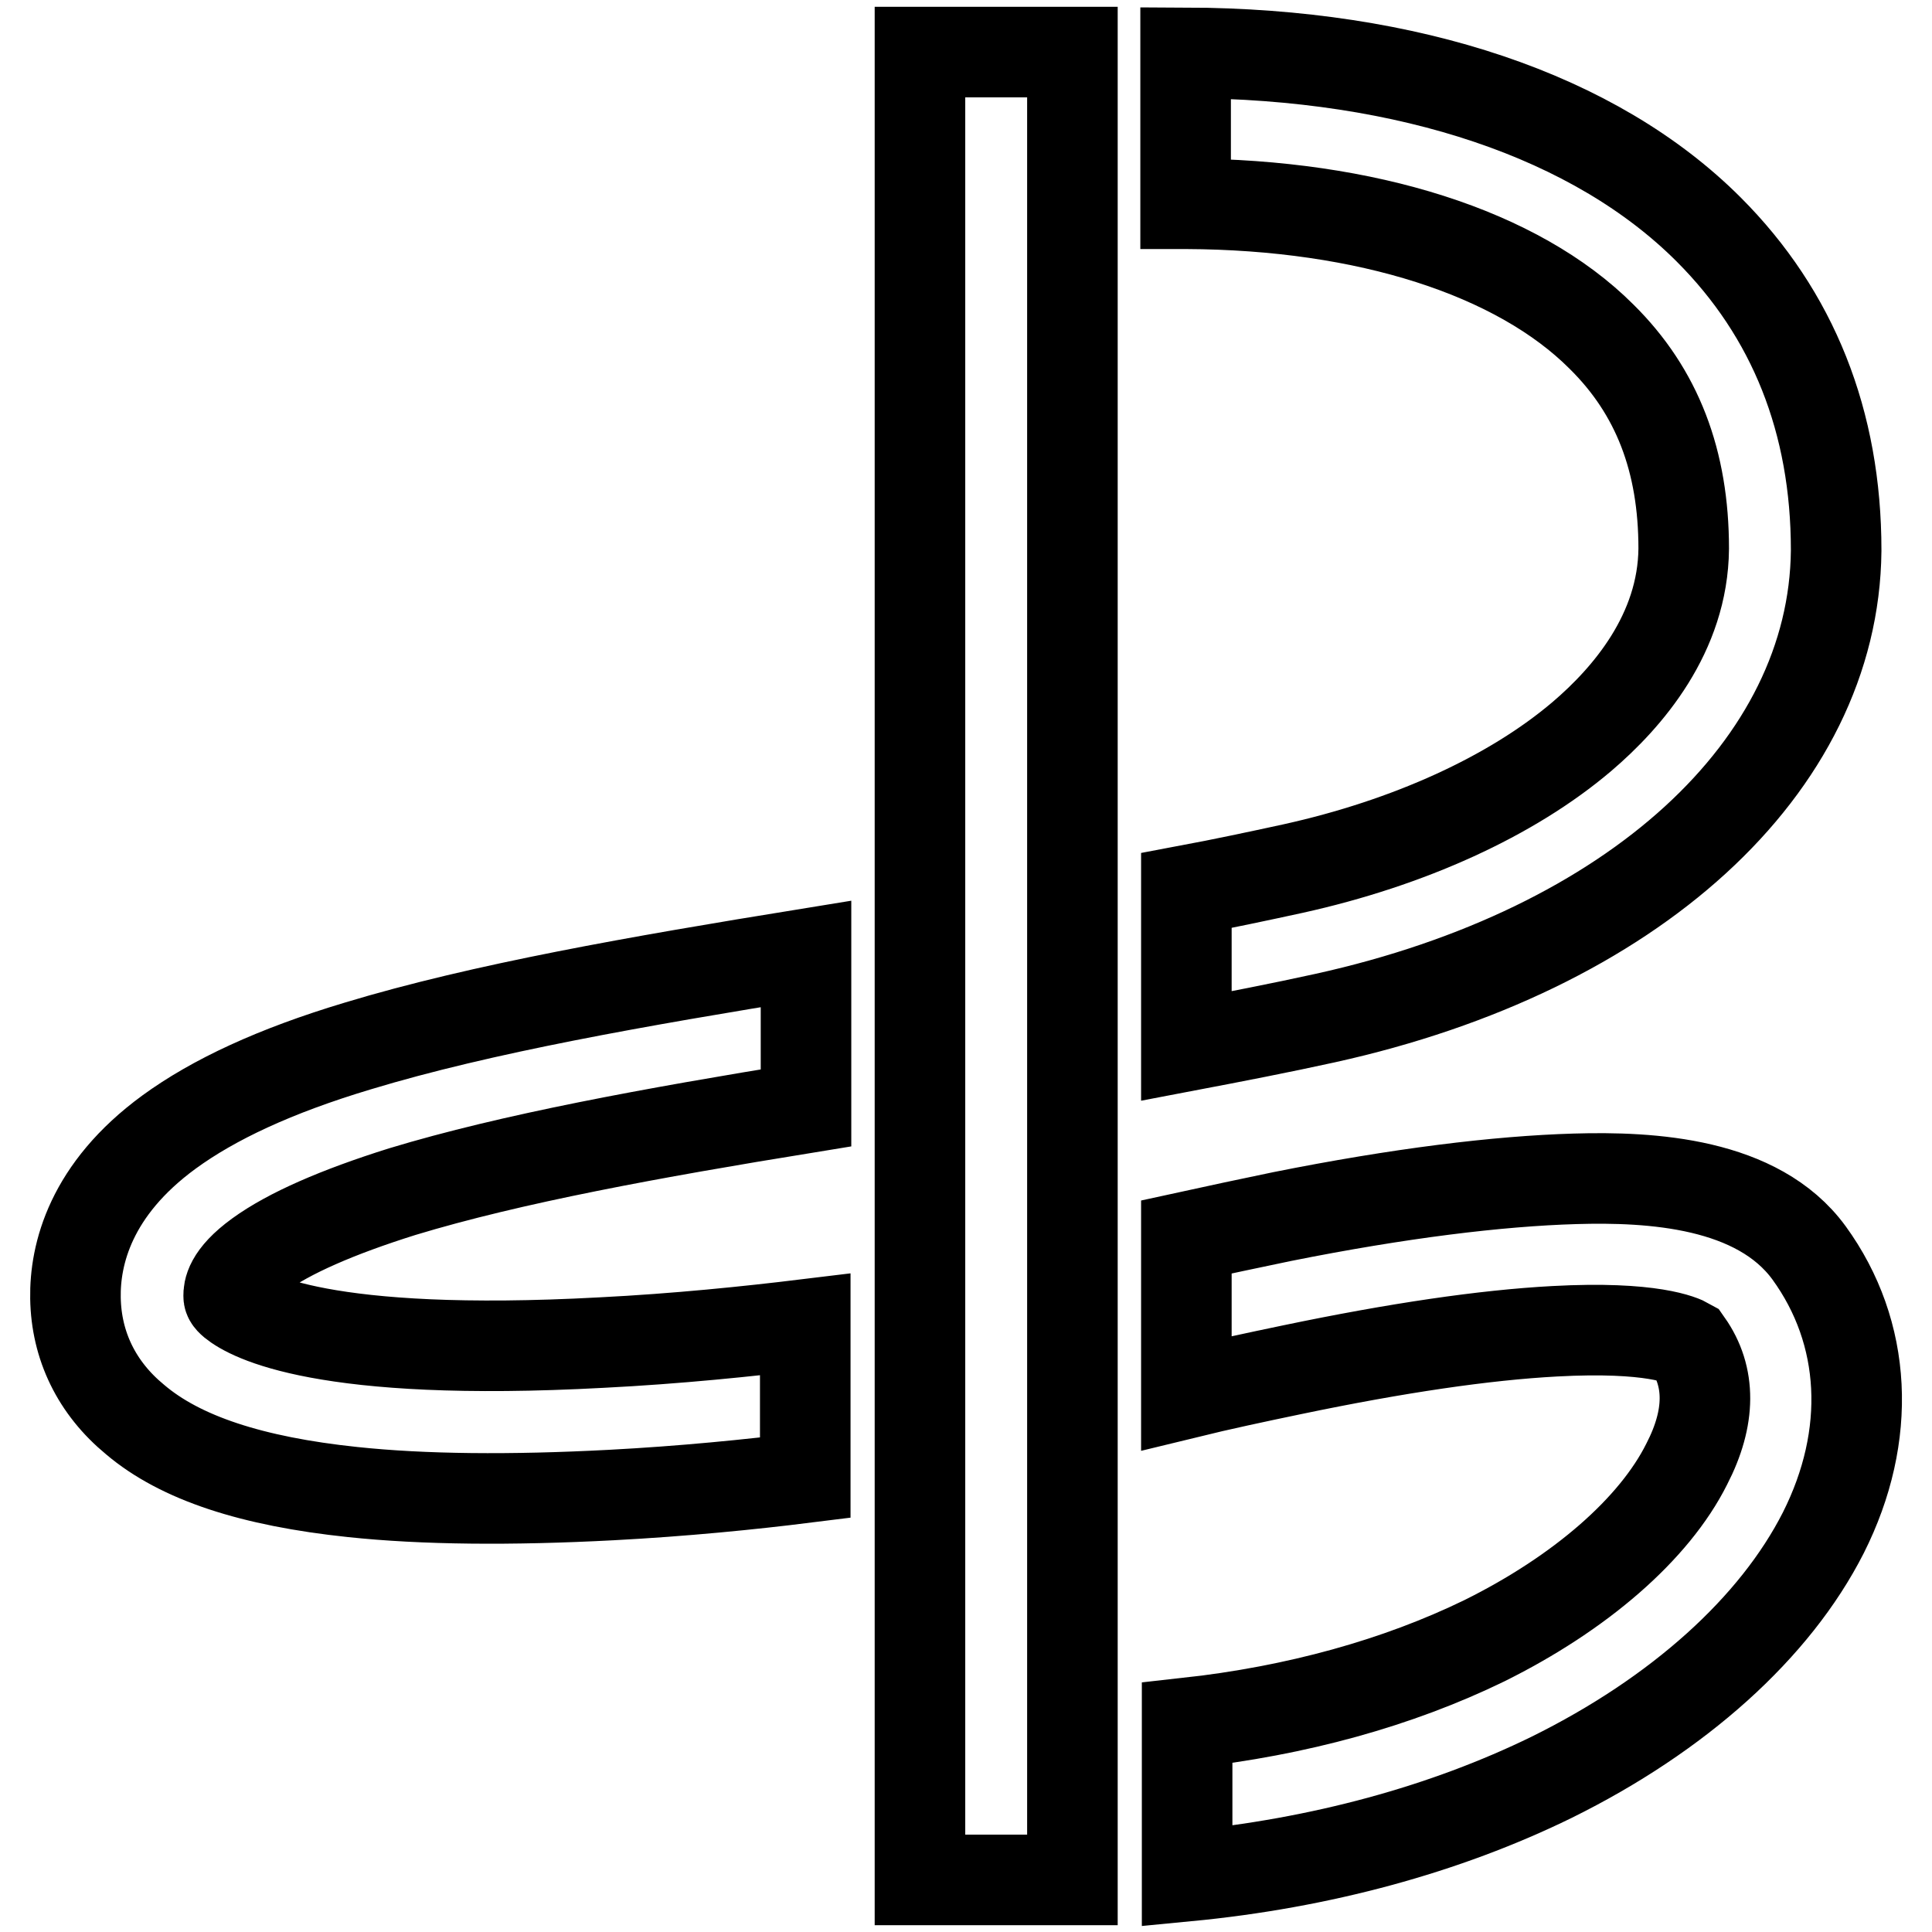
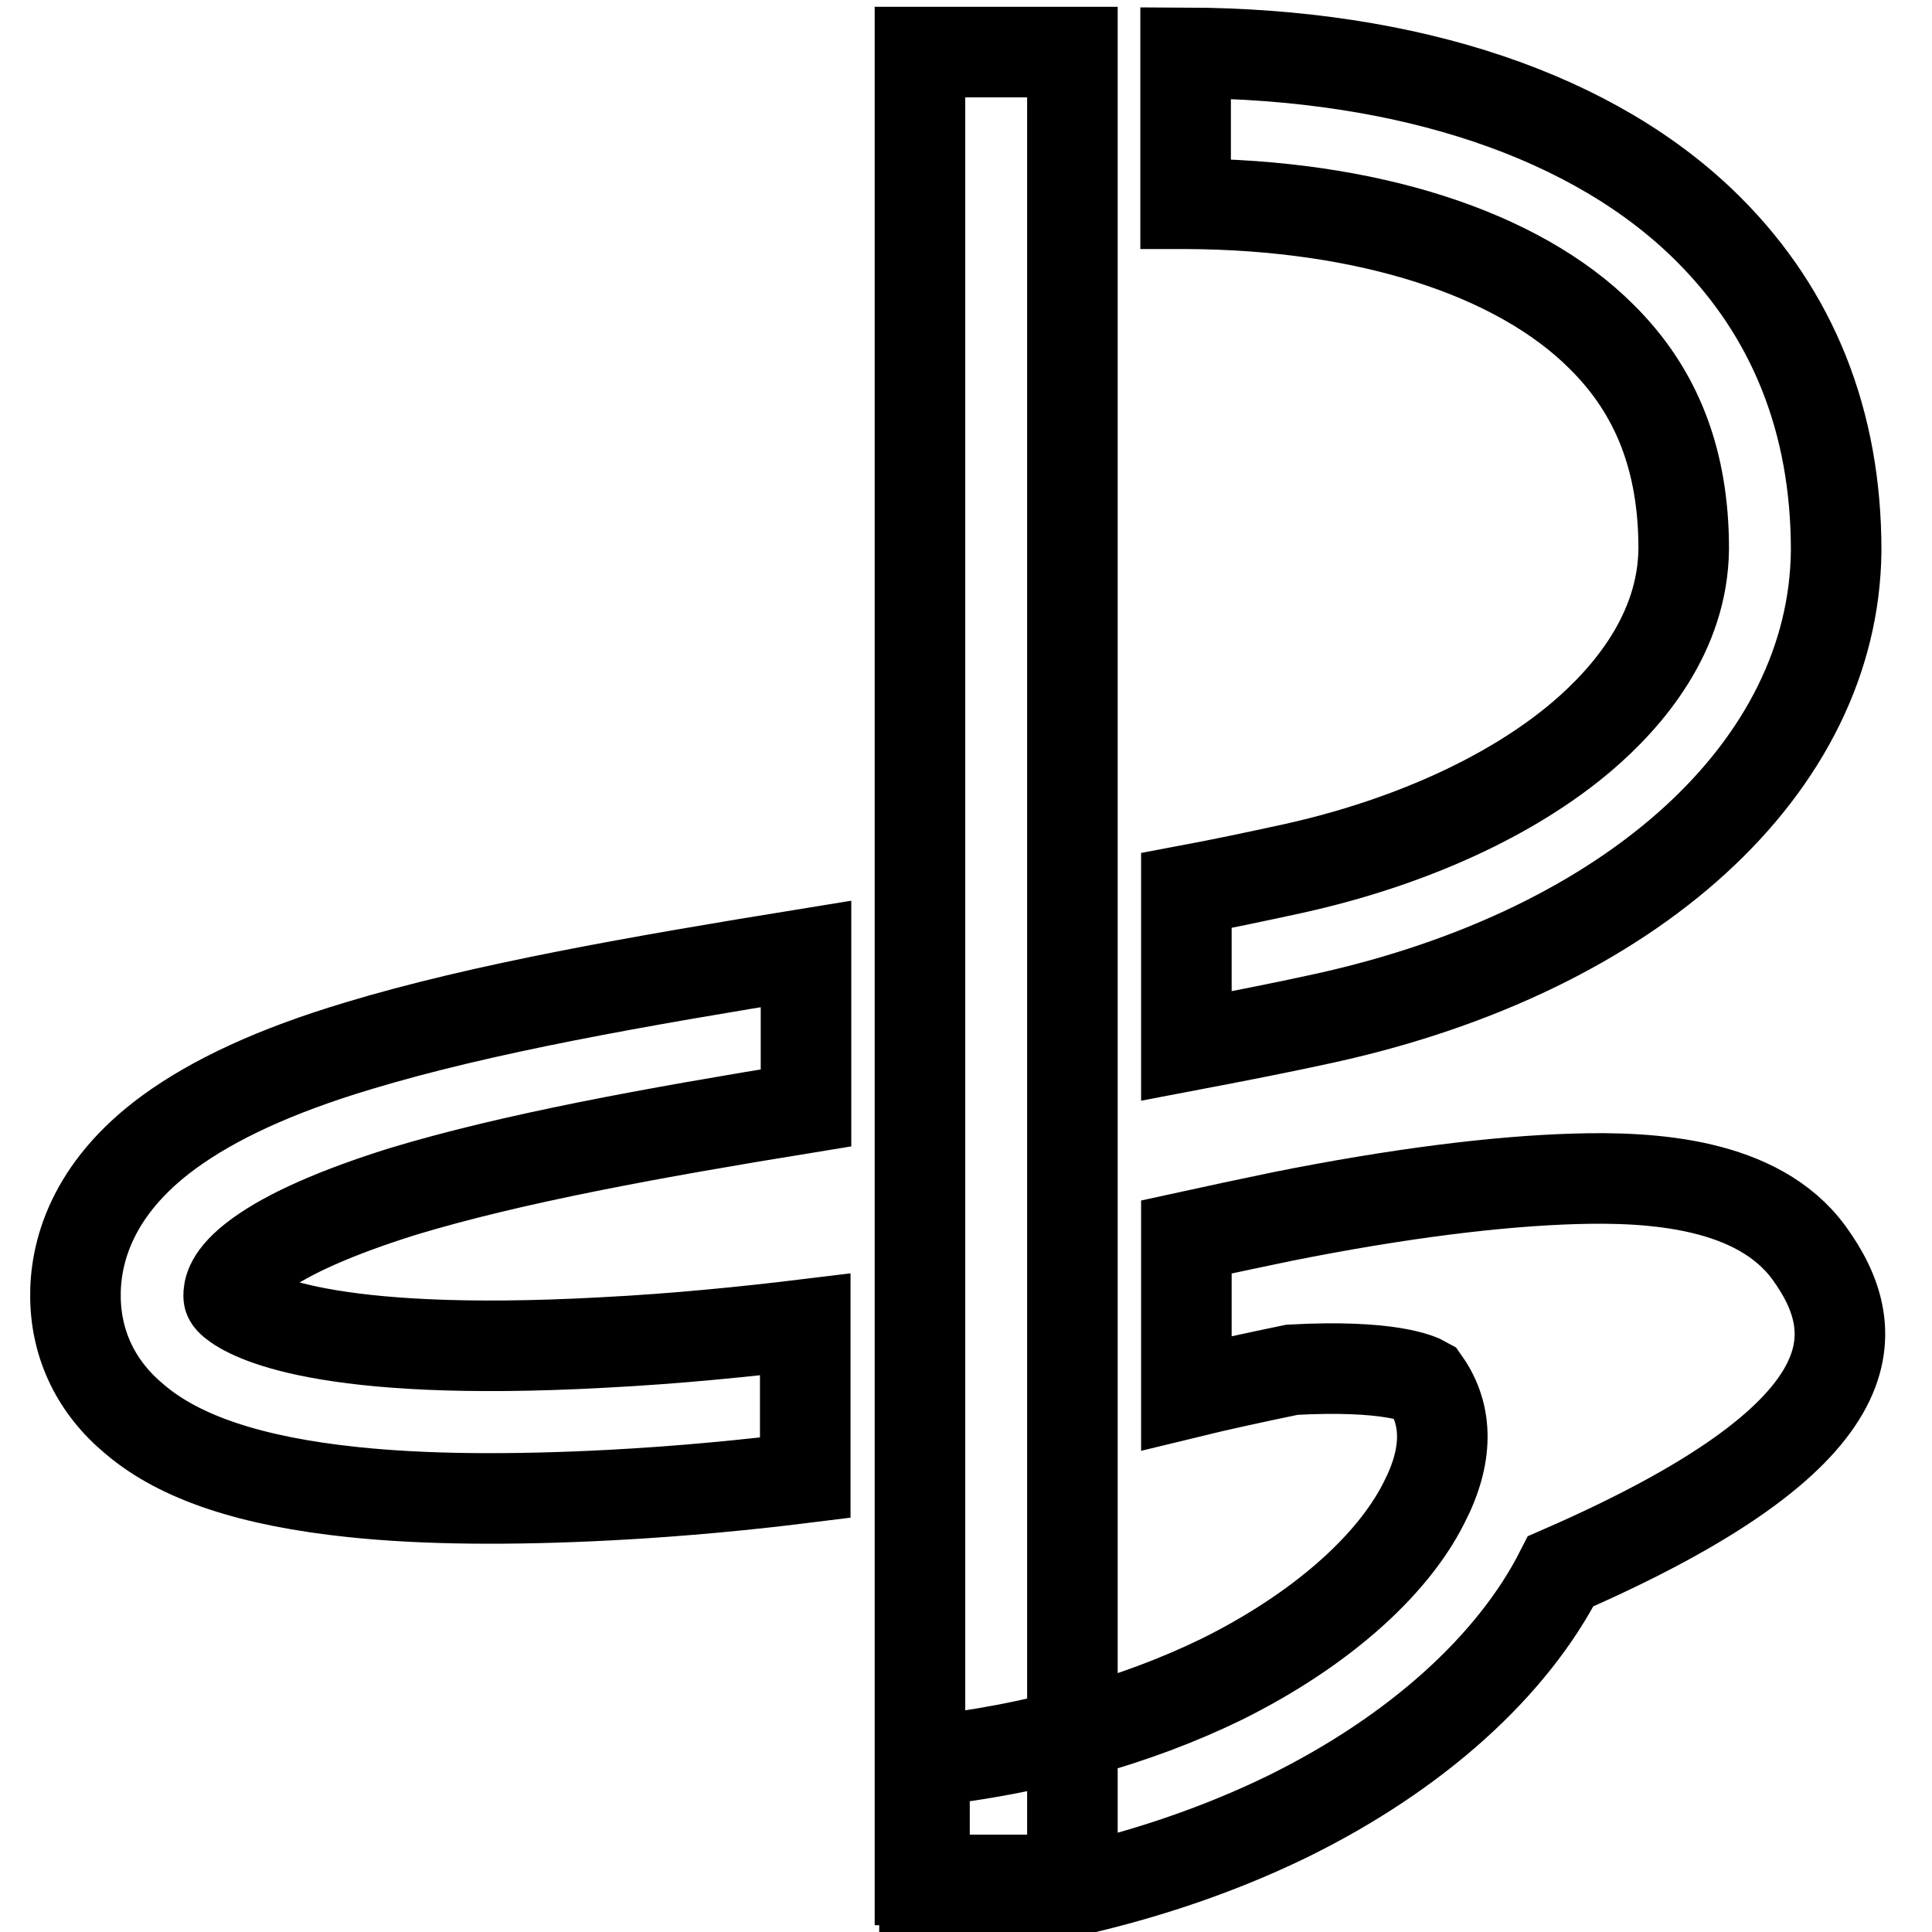
<svg xmlns="http://www.w3.org/2000/svg" version="1.1" x="0px" y="0px" viewBox="0 0 256 256" enable-background="new 0 0 256 256" xml:space="preserve">
  <g>
-     <path stroke-width="12" fill-opacity="0" stroke="#000000" d="M106.7,175.5c-7.4,0.9-17,1.9-27,2.4c-37,2-46.7-3.6-48.8-5.3c-0.6-0.5-0.6-0.7-0.6-0.9c0-0.6,0-2.5,4-5.4 c4-2.9,10.4-5.7,19-8.4c14.5-4.4,33.2-7.8,53.5-11.1v-20.4c-22.2,3.6-42.9,7.2-59.4,12.2c-11,3.3-19.1,7.1-25,11.4 C12,157.6,9.9,166.2,10,172c0.1,6.3,2.8,11.9,7.9,16.1c6,5.1,15.5,8.2,28.8,9.6c9.4,1,21,1.1,34.3,0.4c9.5-0.5,18.5-1.4,25.7-2.3 L106.7,175.5z M239.7,166c-6.8-9.3-20.9-10.1-31-9.8c-10.2,0.3-23.3,1.9-38.8,5c-4.3,0.9-8.6,1.8-12.7,2.7v20.7 c4.5-1.1,9.2-2.1,14-3.1c13.9-2.9,25.5-4.6,34.8-5.1c12.9-0.7,16.9,1.2,17.6,1.6c3.1,4.4,3.1,9.8-0.1,16 c-4.3,8.6-14.1,17.1-26.8,23.4c-11.5,5.6-24.9,9.3-39.4,10.9v20.3c17.7-1.7,34.2-6.2,48.3-13.1c16.8-8.3,29.6-19.8,36-32.4 C248.1,190.2,247.4,176.6,239.7,166L239.7,166z M157.2,27c23.9,0.1,43.9,6.5,55,17.6c7.4,7.3,10.9,16.5,10.9,28.1 c-0.1,11.2-7.4,19.7-13.5,24.9c-9.3,7.9-22.9,14.1-38.3,17.5c-4.6,1-9.3,2-14.1,2.9v20.6c6.3-1.2,12.5-2.4,18.4-3.7 c40.8-9,67.4-33.3,67.7-61.9v-0.1c0-17-5.7-31.3-16.9-42.5c-15-15-39.6-23.3-69.3-23.4V27z M121.9,6.9h20.2v242.2h-20.2V6.9z" />
+     <path stroke-width="12" fill-opacity="0" stroke="#000000" d="M106.7,175.5c-7.4,0.9-17,1.9-27,2.4c-37,2-46.7-3.6-48.8-5.3c-0.6-0.5-0.6-0.7-0.6-0.9c0-0.6,0-2.5,4-5.4 c4-2.9,10.4-5.7,19-8.4c14.5-4.4,33.2-7.8,53.5-11.1v-20.4c-22.2,3.6-42.9,7.2-59.4,12.2c-11,3.3-19.1,7.1-25,11.4 C12,157.6,9.9,166.2,10,172c0.1,6.3,2.8,11.9,7.9,16.1c6,5.1,15.5,8.2,28.8,9.6c9.4,1,21,1.1,34.3,0.4c9.5-0.5,18.5-1.4,25.7-2.3 L106.7,175.5z M239.7,166c-6.8-9.3-20.9-10.1-31-9.8c-10.2,0.3-23.3,1.9-38.8,5c-4.3,0.9-8.6,1.8-12.7,2.7v20.7 c4.5-1.1,9.2-2.1,14-3.1c12.9-0.7,16.9,1.2,17.6,1.6c3.1,4.4,3.1,9.8-0.1,16 c-4.3,8.6-14.1,17.1-26.8,23.4c-11.5,5.6-24.9,9.3-39.4,10.9v20.3c17.7-1.7,34.2-6.2,48.3-13.1c16.8-8.3,29.6-19.8,36-32.4 C248.1,190.2,247.4,176.6,239.7,166L239.7,166z M157.2,27c23.9,0.1,43.9,6.5,55,17.6c7.4,7.3,10.9,16.5,10.9,28.1 c-0.1,11.2-7.4,19.7-13.5,24.9c-9.3,7.9-22.9,14.1-38.3,17.5c-4.6,1-9.3,2-14.1,2.9v20.6c6.3-1.2,12.5-2.4,18.4-3.7 c40.8-9,67.4-33.3,67.7-61.9v-0.1c0-17-5.7-31.3-16.9-42.5c-15-15-39.6-23.3-69.3-23.4V27z M121.9,6.9h20.2v242.2h-20.2V6.9z" />
  </g>
</svg>